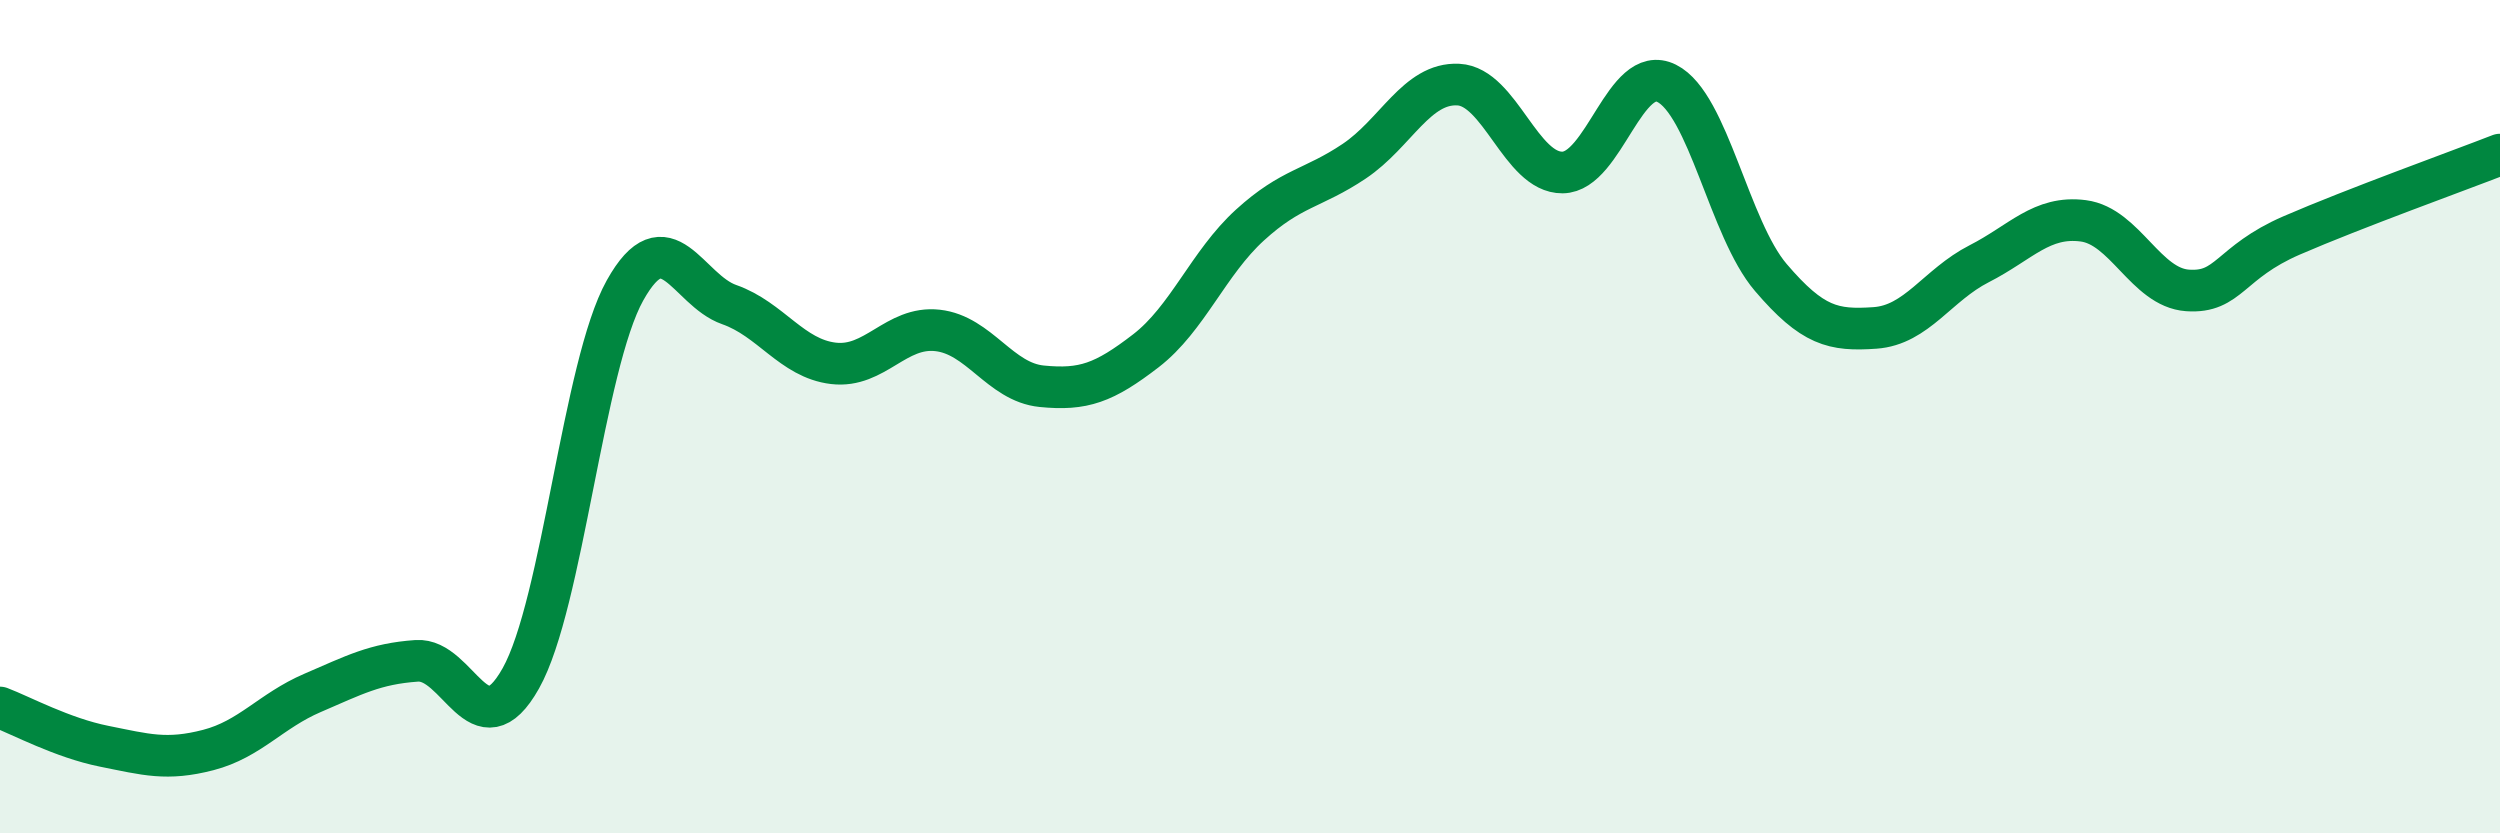
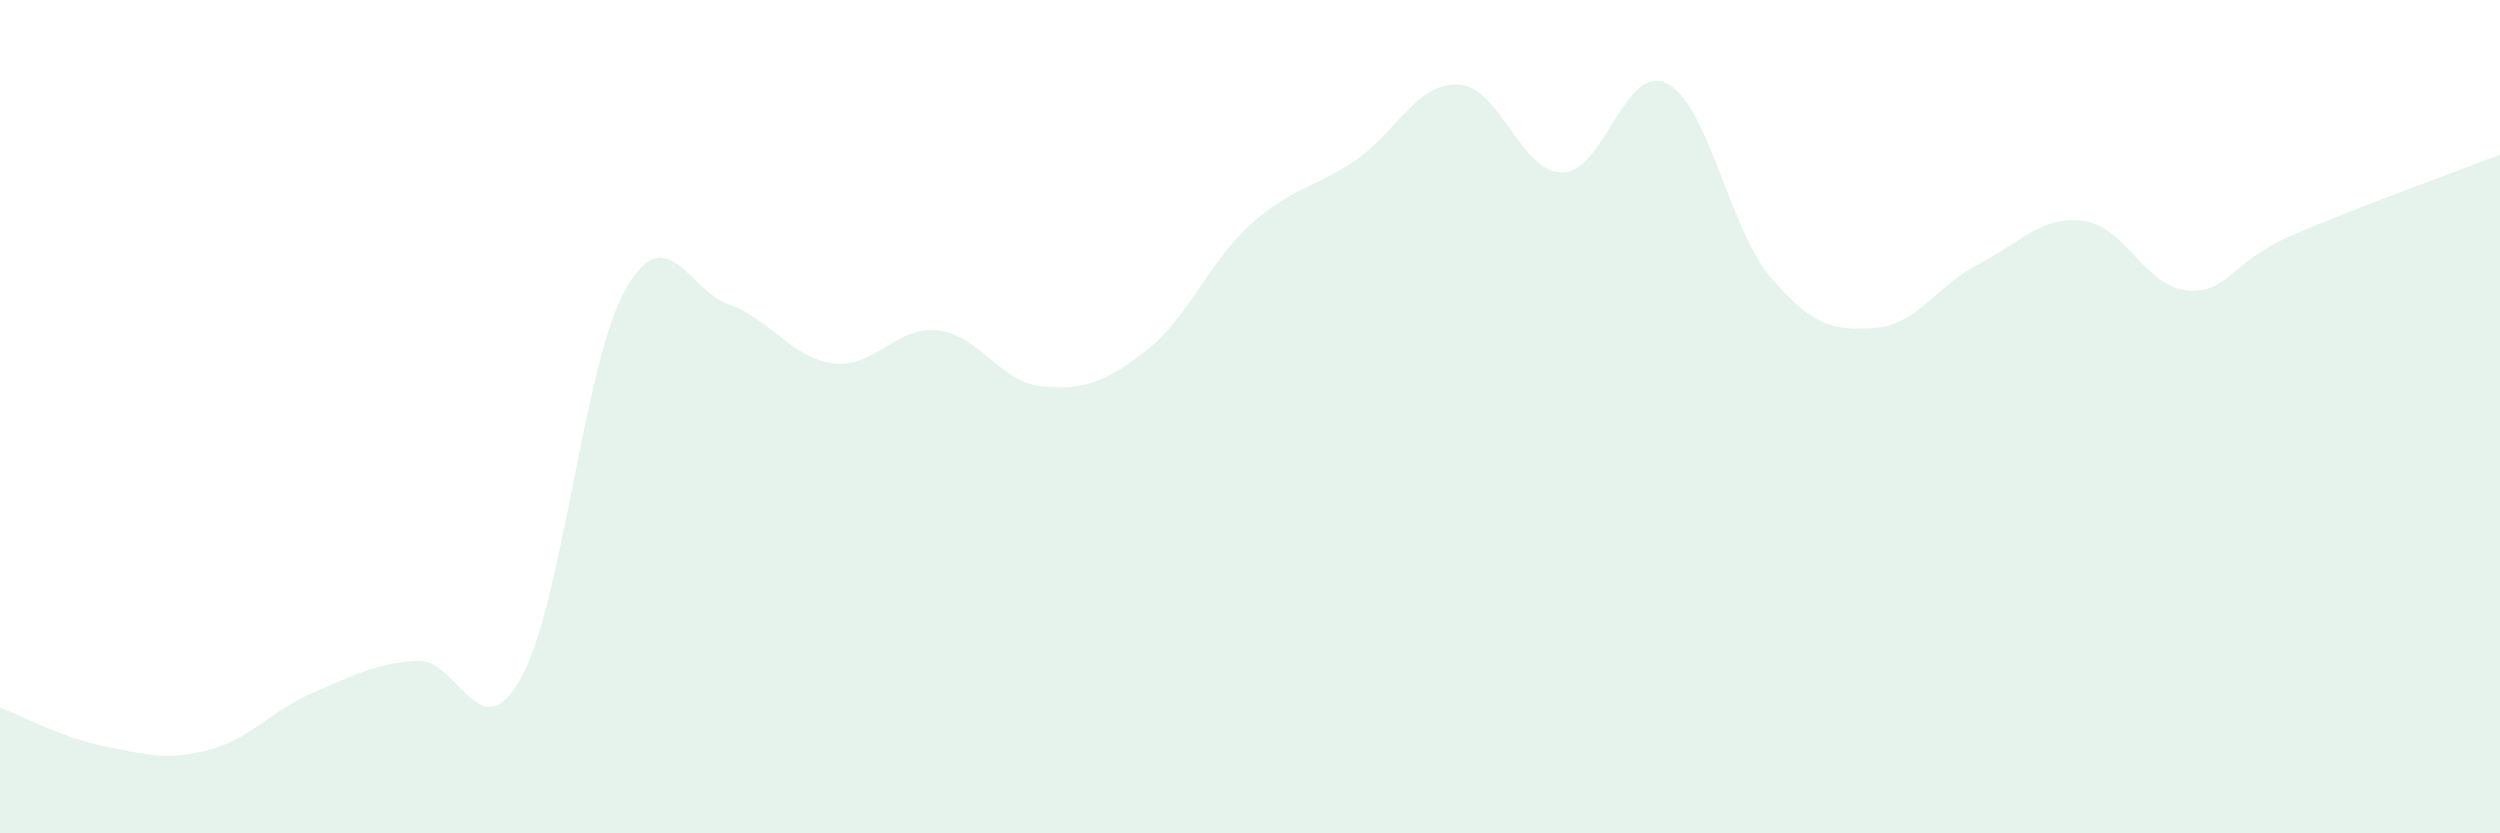
<svg xmlns="http://www.w3.org/2000/svg" width="60" height="20" viewBox="0 0 60 20">
  <path d="M 0,16.98 C 0.5,17.17 1.5,17.71 2.5,17.91 C 3.5,18.11 4,18.26 5,18 C 6,17.74 6.5,17.06 7.5,16.63 C 8.5,16.2 9,15.93 10,15.86 C 11,15.79 11.5,18.06 12.5,16.28 C 13.5,14.5 14,8.76 15,6.97 C 16,5.18 16.5,6.96 17.5,7.31 C 18.5,7.66 19,8.6 20,8.72 C 21,8.84 21.5,7.82 22.5,7.93 C 23.5,8.04 24,9.17 25,9.27 C 26,9.37 26.5,9.19 27.5,8.42 C 28.5,7.65 29,6.31 30,5.4 C 31,4.49 31.5,4.54 32.5,3.87 C 33.5,3.2 34,1.98 35,2.03 C 36,2.08 36.5,4.15 37.5,4.14 C 38.5,4.13 39,1.5 40,2 C 41,2.5 41.5,5.49 42.5,6.66 C 43.5,7.83 44,7.94 45,7.87 C 46,7.8 46.5,6.84 47.5,6.33 C 48.5,5.82 49,5.17 50,5.3 C 51,5.43 51.5,6.9 52.5,6.97 C 53.5,7.04 53.5,6.3 55,5.65 C 56.5,5 59,4.1 60,3.71L60 20L0 20Z" fill="#008740" opacity="0.1" stroke-linecap="round" stroke-linejoin="round" />
-   <path d="M 0,16.98 C 0.5,17.17 1.5,17.71 2.5,17.91 C 3.5,18.11 4,18.26 5,18 C 6,17.74 6.5,17.06 7.5,16.63 C 8.5,16.2 9,15.93 10,15.86 C 11,15.79 11.5,18.06 12.5,16.28 C 13.5,14.5 14,8.76 15,6.97 C 16,5.18 16.5,6.96 17.5,7.31 C 18.5,7.66 19,8.6 20,8.72 C 21,8.84 21.5,7.82 22.5,7.93 C 23.5,8.04 24,9.17 25,9.27 C 26,9.37 26.5,9.19 27.5,8.42 C 28.5,7.65 29,6.31 30,5.4 C 31,4.49 31.5,4.54 32.5,3.87 C 33.5,3.2 34,1.98 35,2.03 C 36,2.08 36.5,4.15 37.5,4.14 C 38.5,4.13 39,1.5 40,2 C 41,2.5 41.5,5.49 42.5,6.66 C 43.5,7.83 44,7.94 45,7.87 C 46,7.8 46.5,6.84 47.5,6.33 C 48.5,5.82 49,5.17 50,5.3 C 51,5.43 51.5,6.9 52.5,6.97 C 53.5,7.04 53.5,6.3 55,5.65 C 56.5,5 59,4.1 60,3.71" stroke="#008740" stroke-width="1" fill="none" stroke-linecap="round" stroke-linejoin="round" />
</svg>